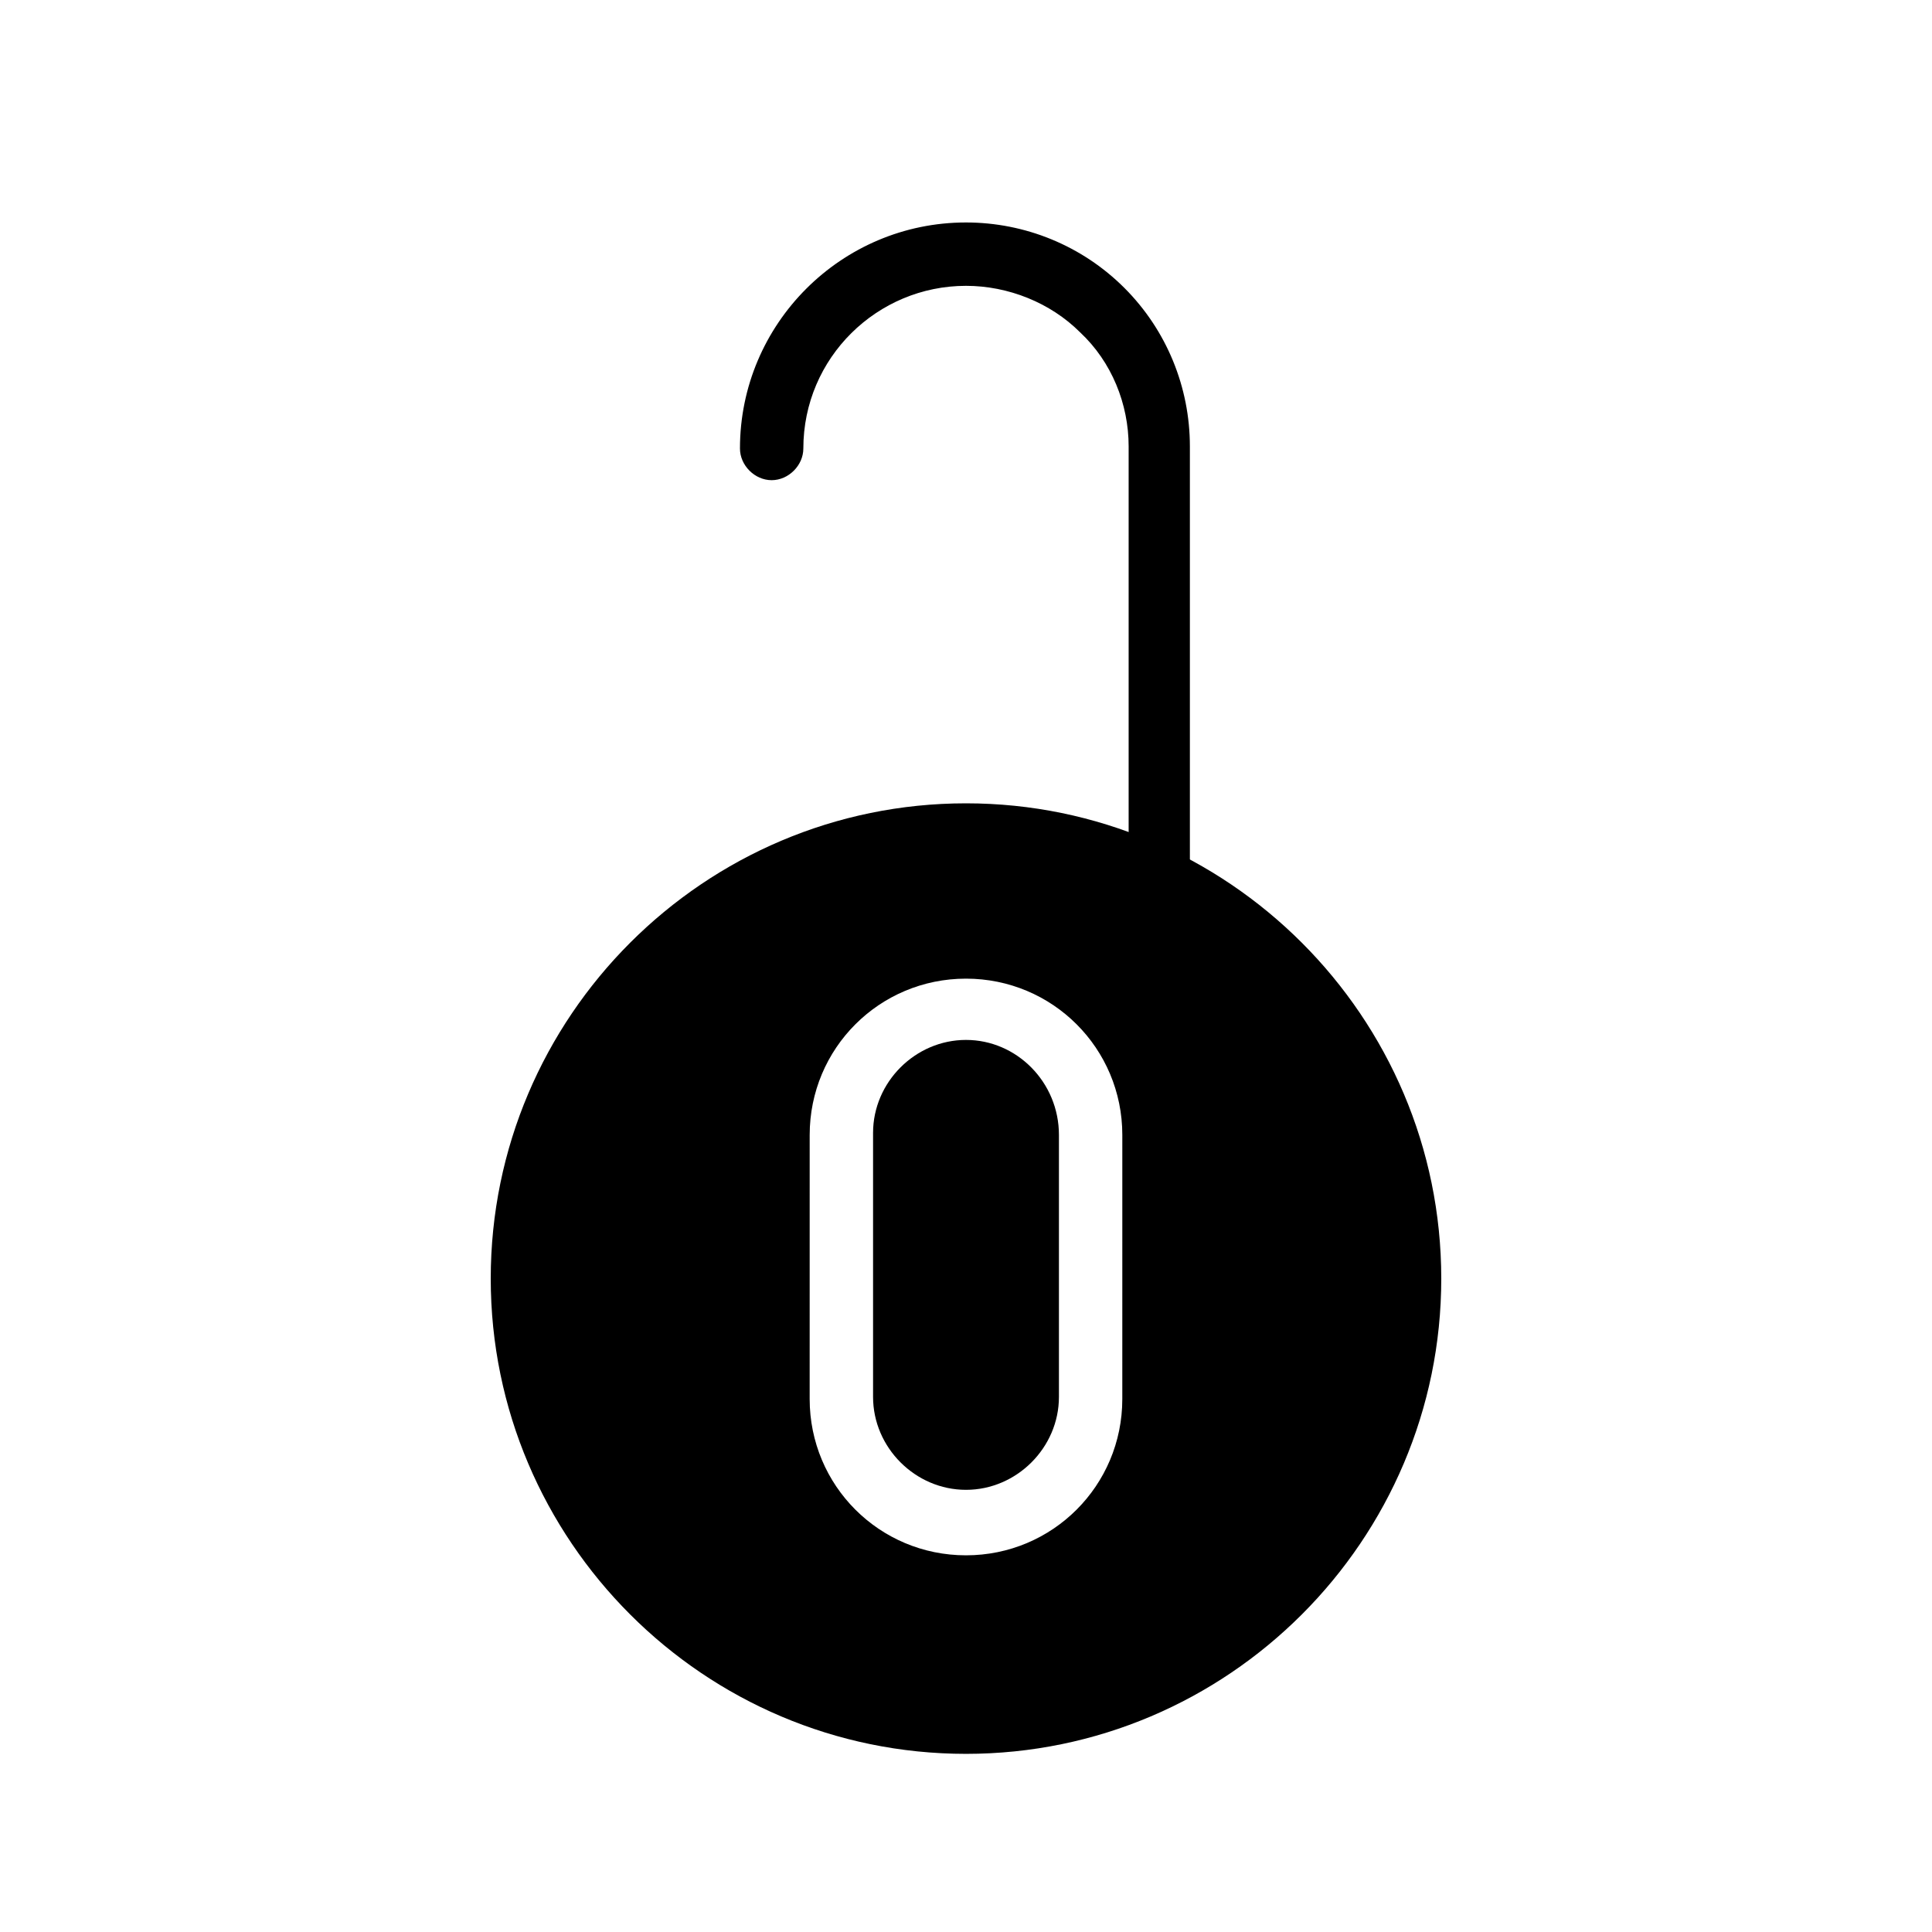
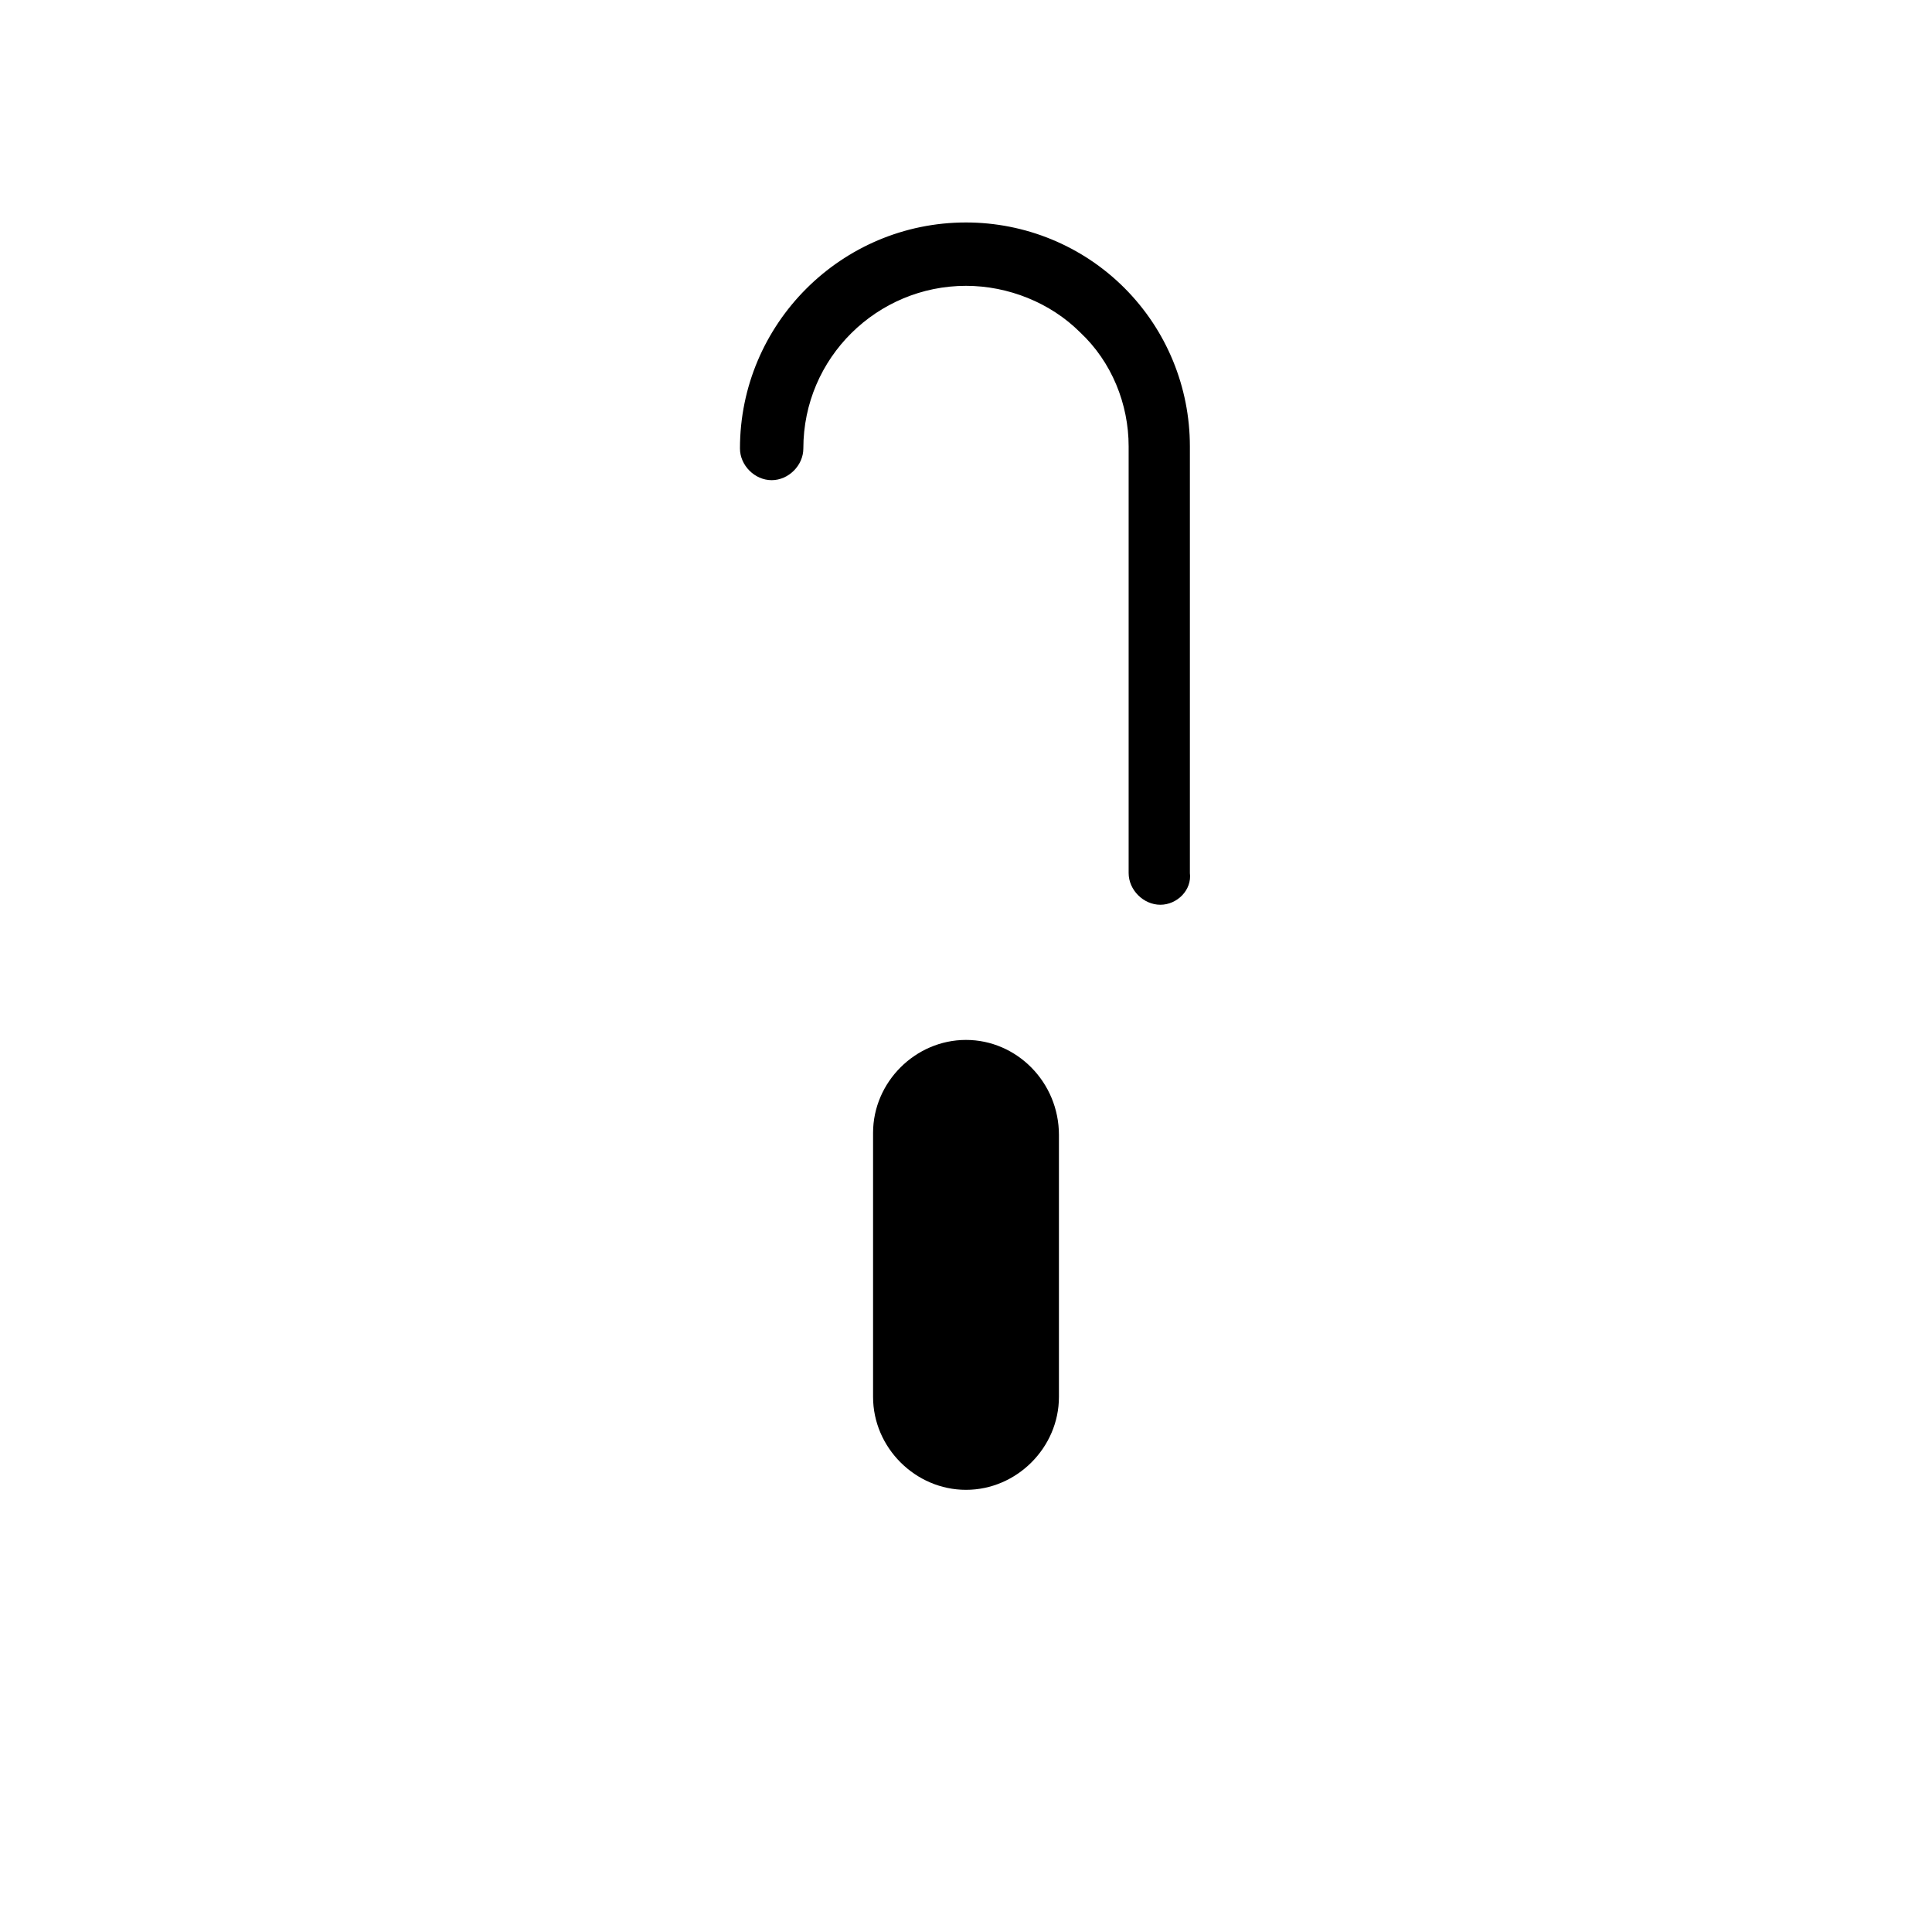
<svg xmlns="http://www.w3.org/2000/svg" fill="#000000" width="800px" height="800px" version="1.1" viewBox="144 144 512 512">
  <g>
-     <path d="m400 356.89c-69.414 0-125.95 56.539-125.95 125.95 0 69.414 56.539 125.95 125.95 125.95s125.95-56.539 125.95-125.95c-0.004-69.414-56.539-125.95-125.95-125.95zm41.422 157.86c0 22.953-18.473 41.426-41.426 41.426s-41.426-18.473-41.426-41.426l0.004-69.973c0-22.953 18.473-41.426 41.426-41.426s41.426 18.473 41.426 41.426z" />
    <path d="m400 419.59c-13.434 0-24.629 11.195-24.629 24.629v69.973c0 13.434 11.195 24.629 24.629 24.629s24.629-11.195 24.629-24.629v-69.41c0-13.996-11.195-25.191-24.629-25.191z" />
    <path d="m451.5 383.77c-4.477 0-8.398-3.918-8.398-8.398v-113.08c0-11.195-4.477-22.391-12.875-30.23-7.836-7.832-19.031-12.312-30.227-12.312-23.512 0-43.105 19.031-43.105 43.105 0 4.477-3.918 8.398-8.398 8.398-4.477 0-8.398-3.918-8.398-8.398 0-33.027 26.871-59.898 59.898-59.898 15.676 0 30.789 6.156 41.984 17.352 11.195 11.195 17.352 26.309 17.352 41.984v113.08c0.562 4.481-3.356 8.398-7.832 8.398z" />
  </g>
</svg>